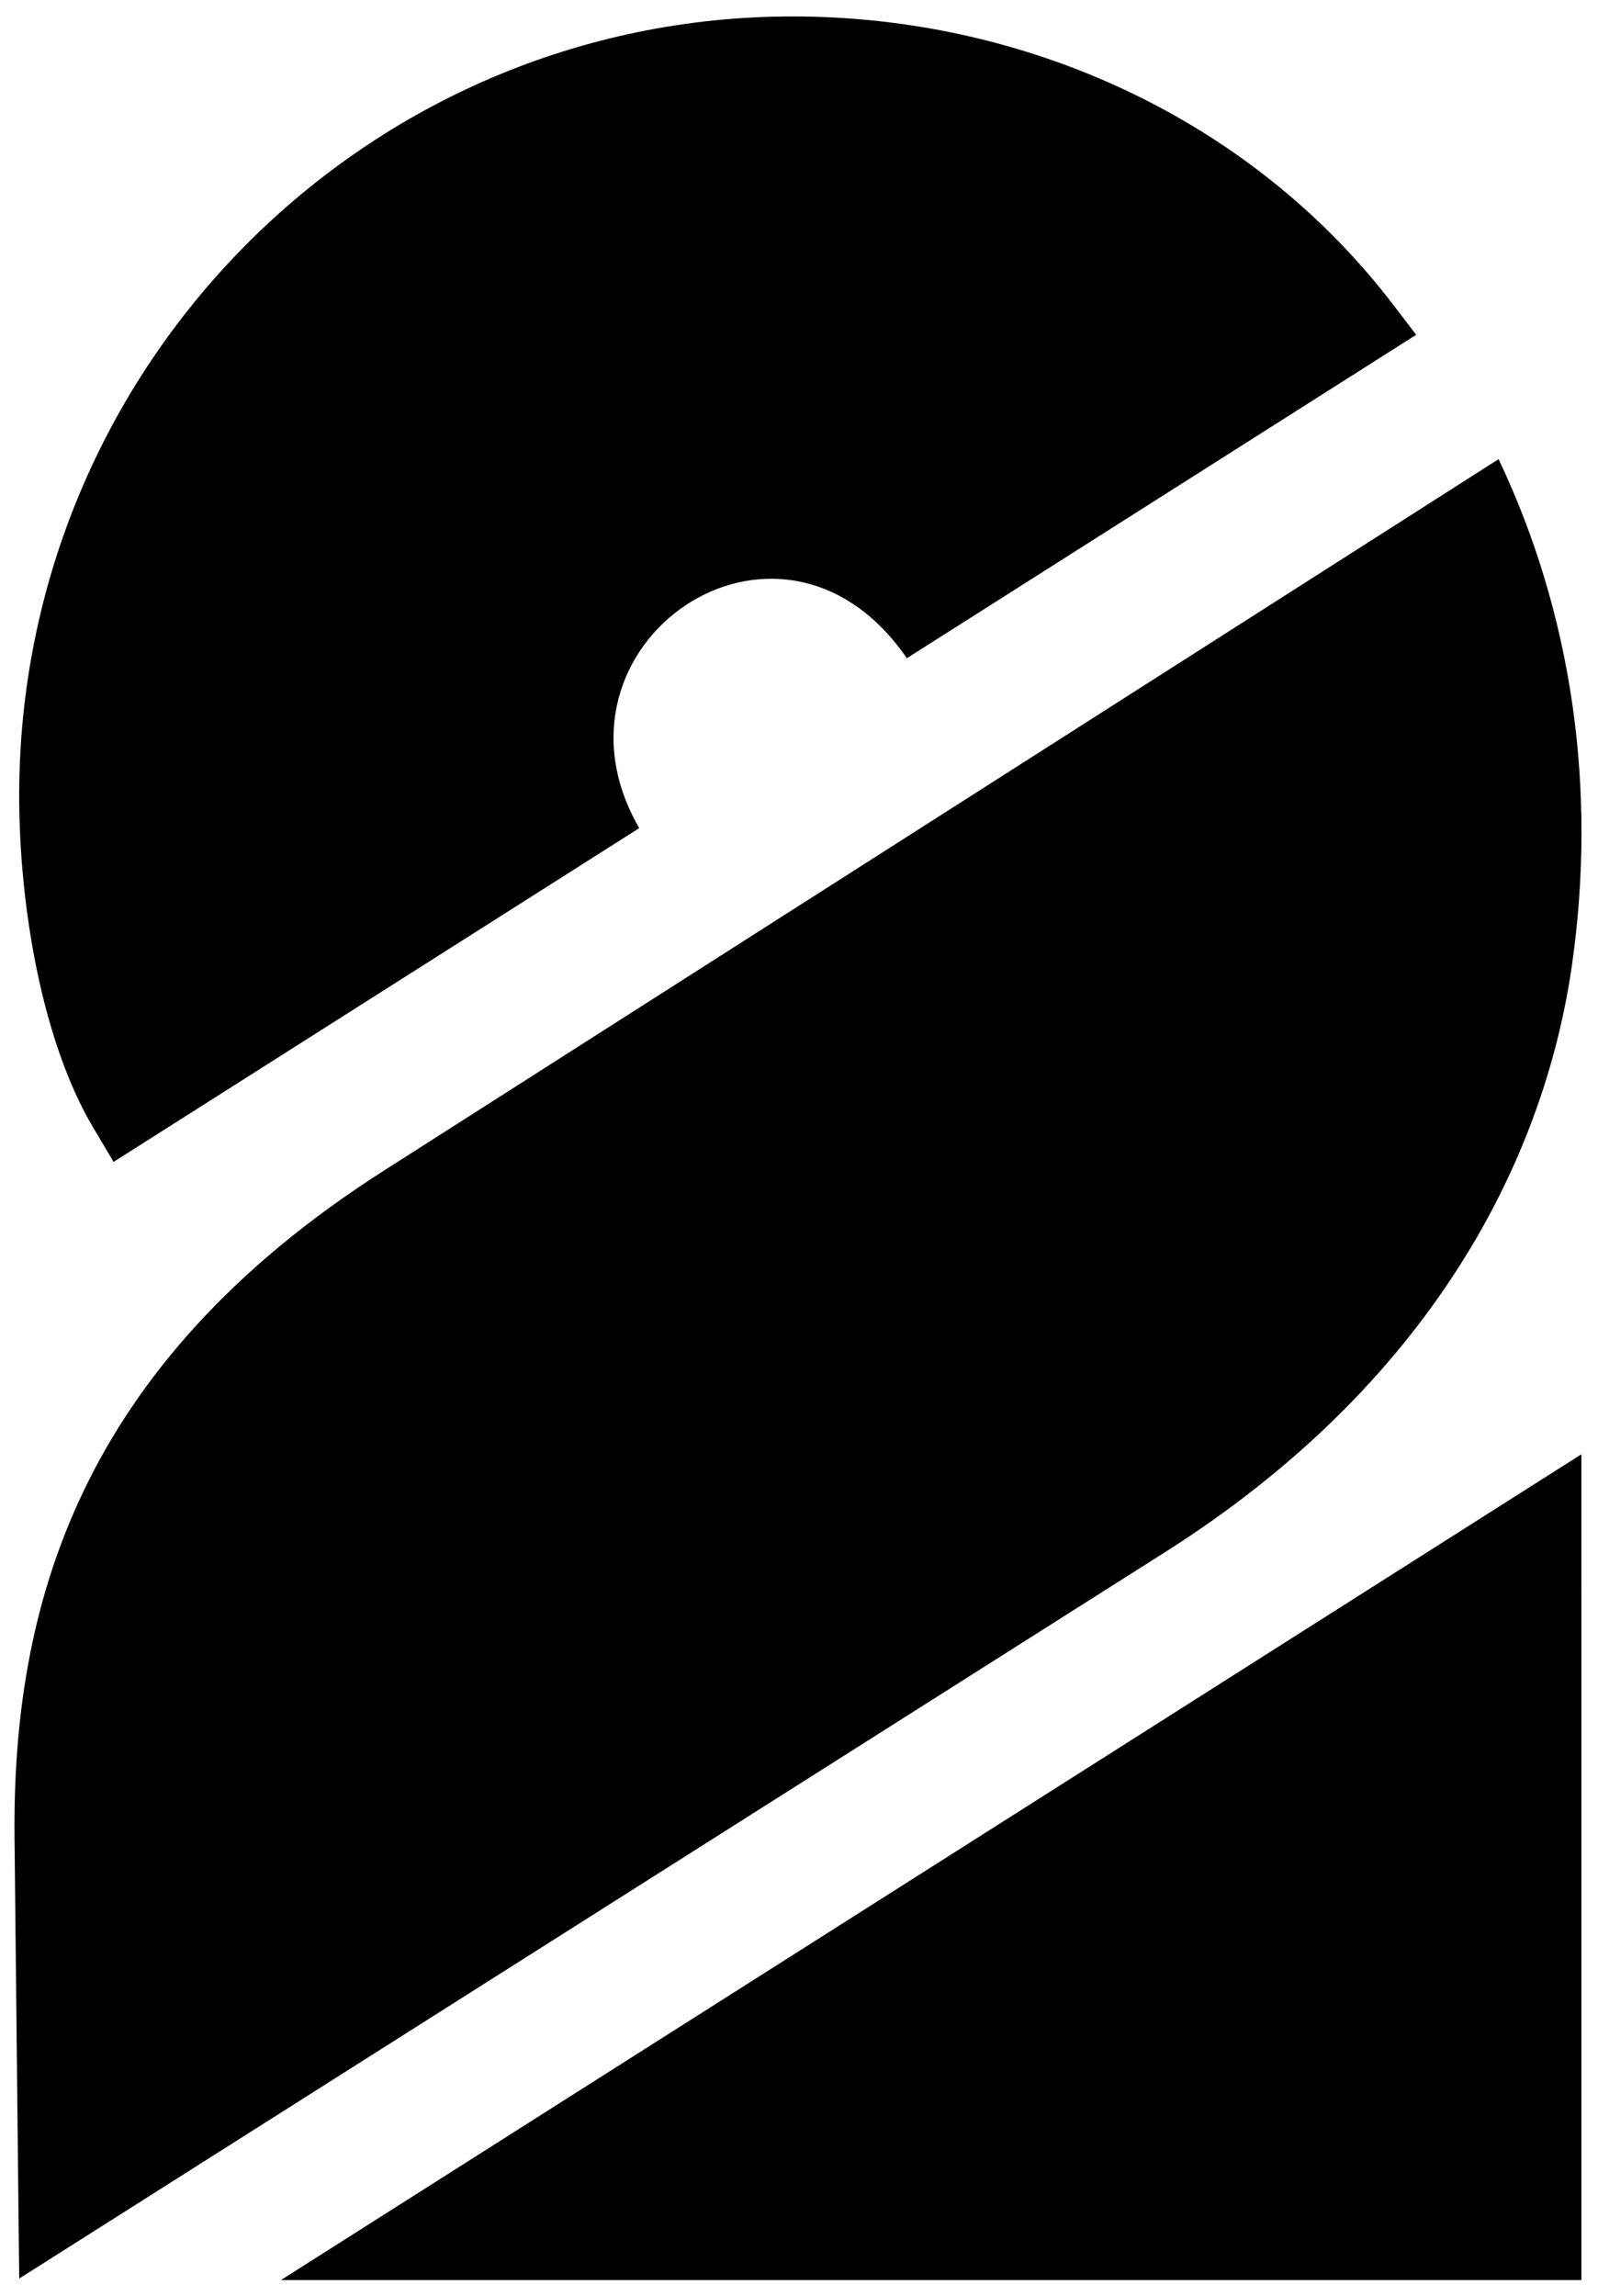
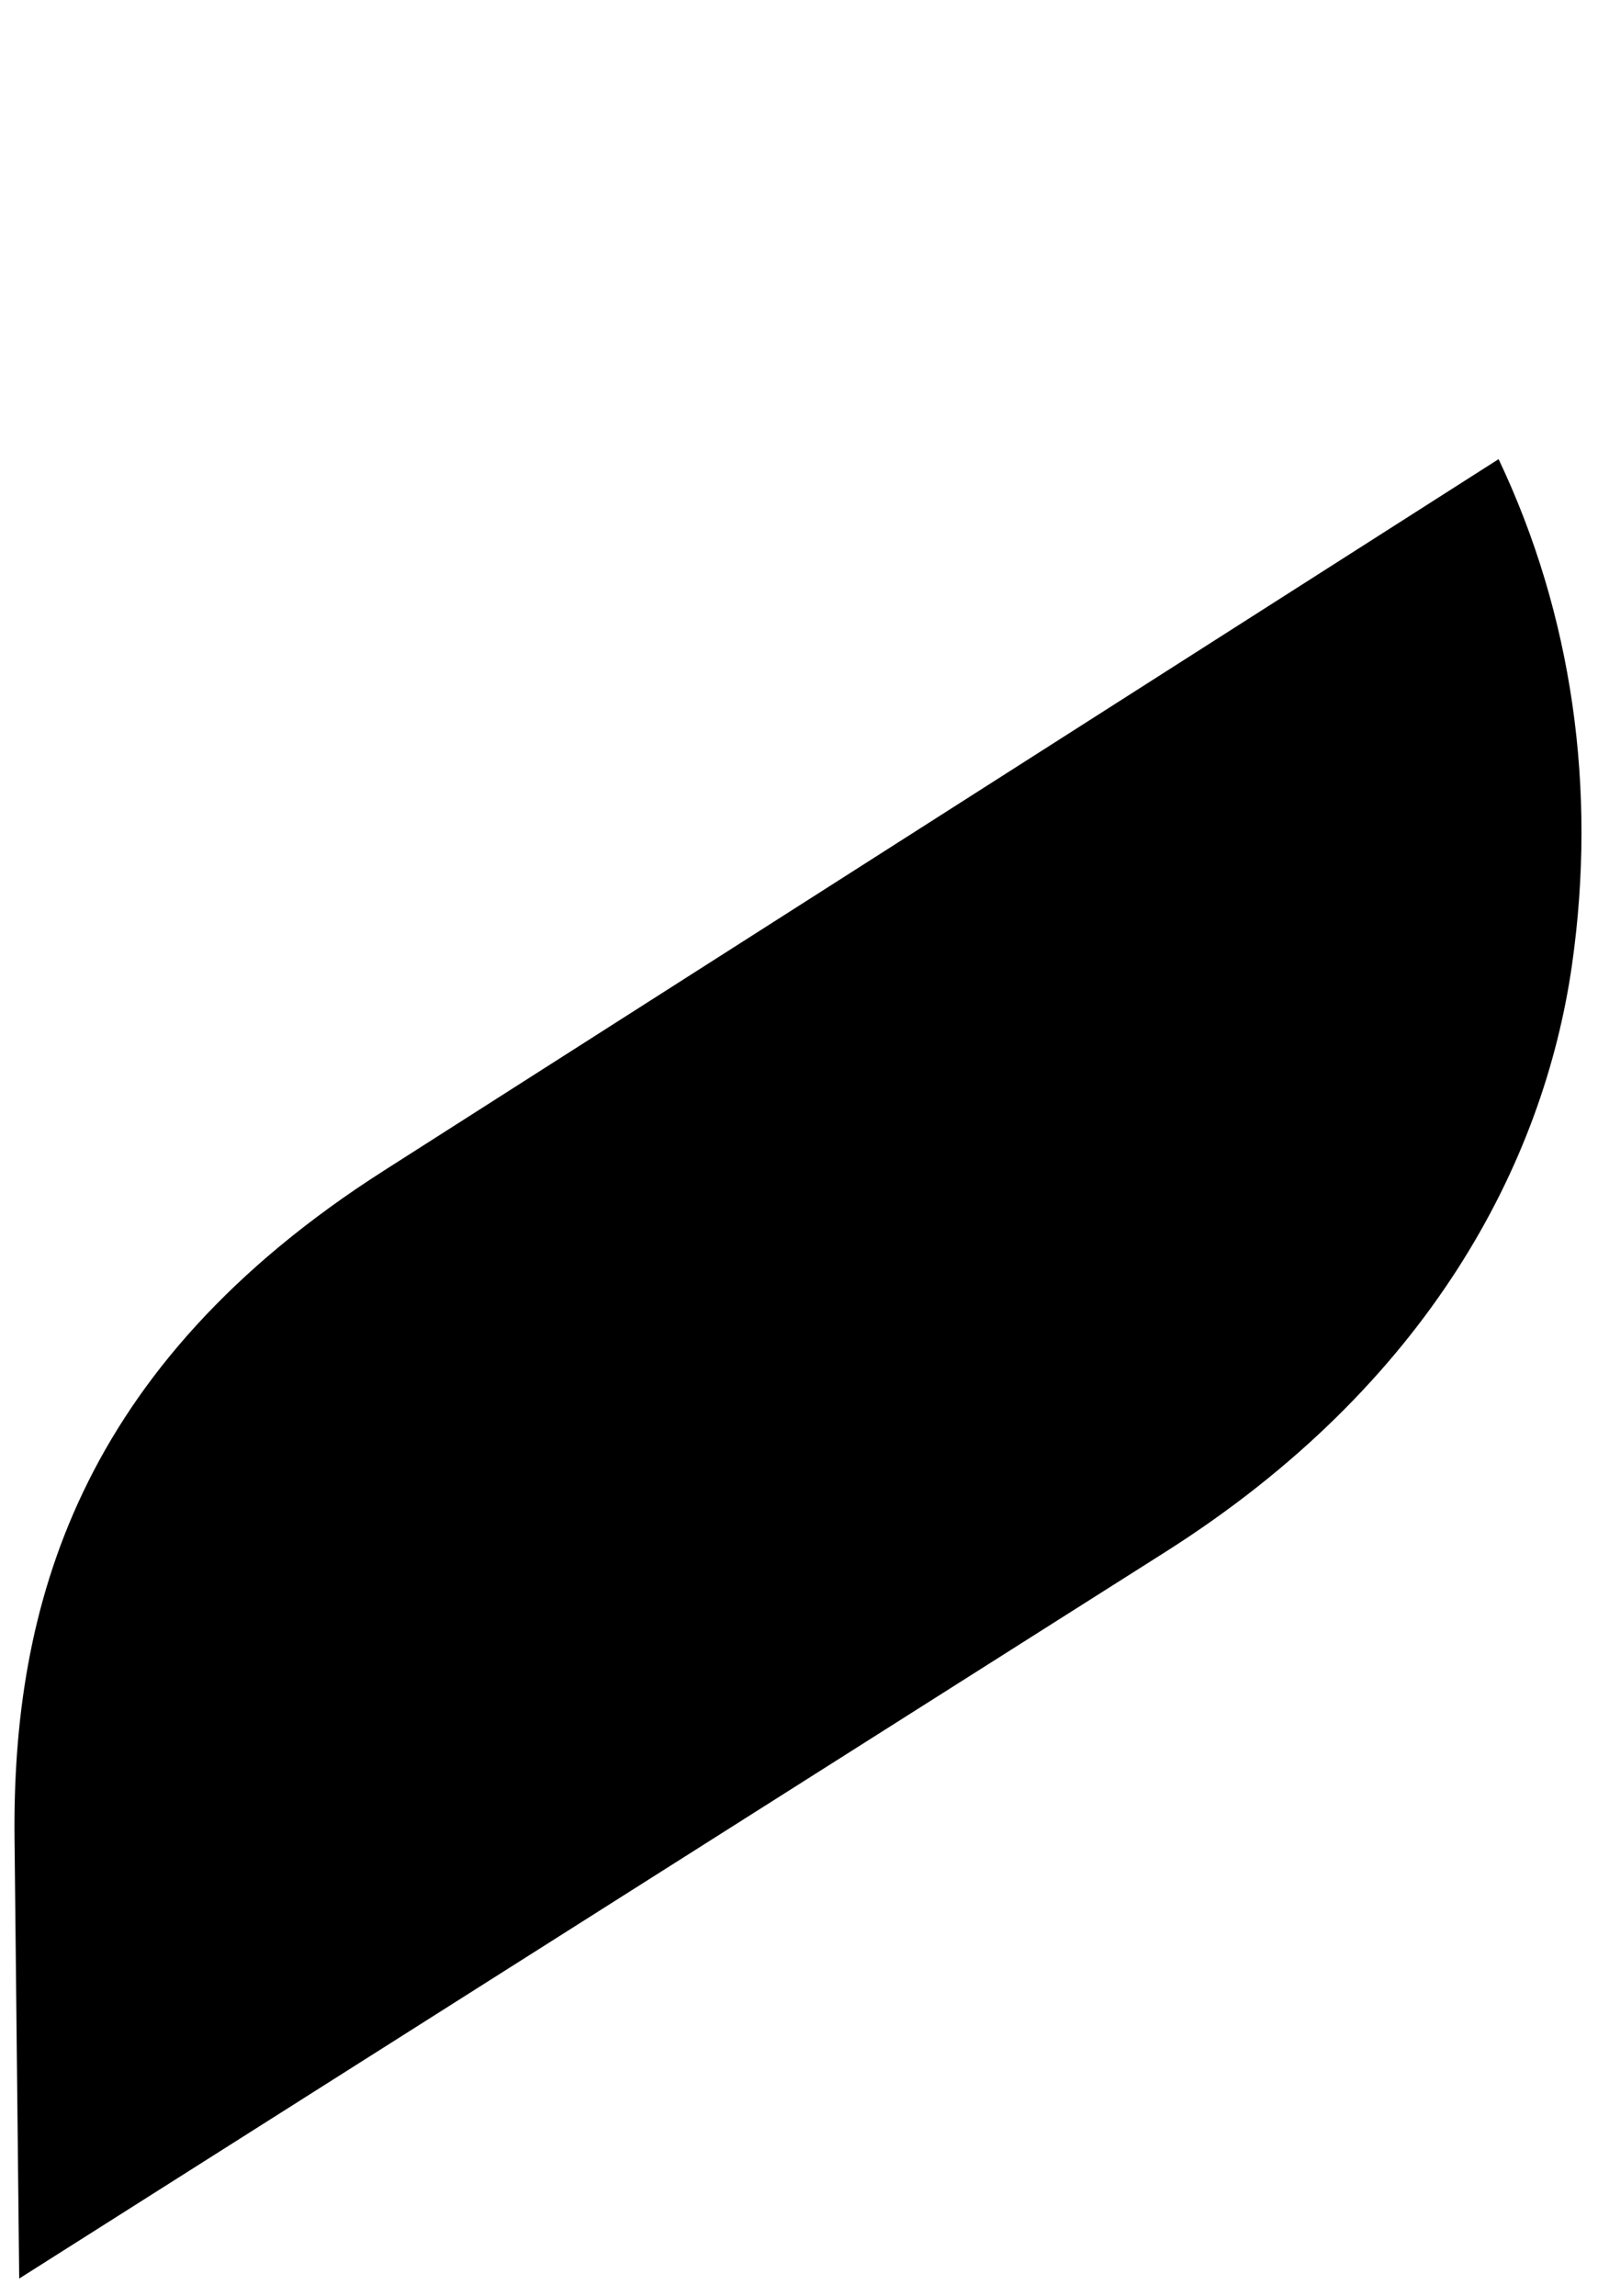
<svg xmlns="http://www.w3.org/2000/svg" xmlns:ns1="http://www.inkscape.org/namespaces/inkscape" xmlns:ns2="http://sodipodi.sourceforge.net/DTD/sodipodi-0.dtd" width="95.1mm" height="136.592mm" viewBox="0 0 95.1 136.592" version="1.1" id="svg5" xml:space="preserve" ns1:version="1.2 (1:1.2+202206011327+fc4e4096c5)" ns2:docname="TVP2_1986.svg">
  <ns2:namedview id="namedview7" pagecolor="#505050" bordercolor="#eeeeee" borderopacity="1" ns1:showpageshadow="0" ns1:pageopacity="0" ns1:pagecheckerboard="0" ns1:deskcolor="#505050" ns1:document-units="mm" showgrid="false" showguides="true" ns1:zoom="0.67902944" ns1:cx="216.48546" ns1:cy="209.85835" ns1:window-width="1366" ns1:window-height="703" ns1:window-x="0" ns1:window-y="0" ns1:window-maximized="1" ns1:current-layer="layer1" />
  <defs id="defs2" />
  <g ns1:label="Capa 1" ns1:groupmode="layer" id="layer1" transform="translate(-57.45,-9.629)">
    <g id="g2472" transform="translate(0,-0.3)">
-       <path style="color:#000000;fill:#000000;stroke-width:5.457" d="M 151.56,96.453 74.165,145.585 h 77.396 z" id="path1617" />
      <path style="color:#000000;fill:#000000;stroke-width:5.457" d="M 146.634,37.246 80.298,79.575 C 62.038,91.227 58.169,105.629 58.315,119.319 l 0.278,26.174 68.198,-43.221 c 15.659,-9.924 22.532,-23.125 24.216,-34.97 1.481,-10.419 0.027,-20.783 -4.372,-30.055 z" id="path1615" />
-       <path style="color:#000000;fill:#000000;stroke-width:5.644" d="m 104.619,10.907 c -25.398,1.03e-4 -46.027,20.799 -46.027,46.354 v 0.002 c 0.004,6.821 1.433,14.74 4.391,19.727 l 1.226,2.068 31.282,-19.858 C 89.205,48.311 103.848,38.086 111.418,49.09 L 141.73,29.848 140.379,28.08 C 131.921,17.008 118.501,10.908 104.619,10.907 Z" id="path10007" ns2:nodetypes="csssccccsc" />
    </g>
  </g>
</svg>